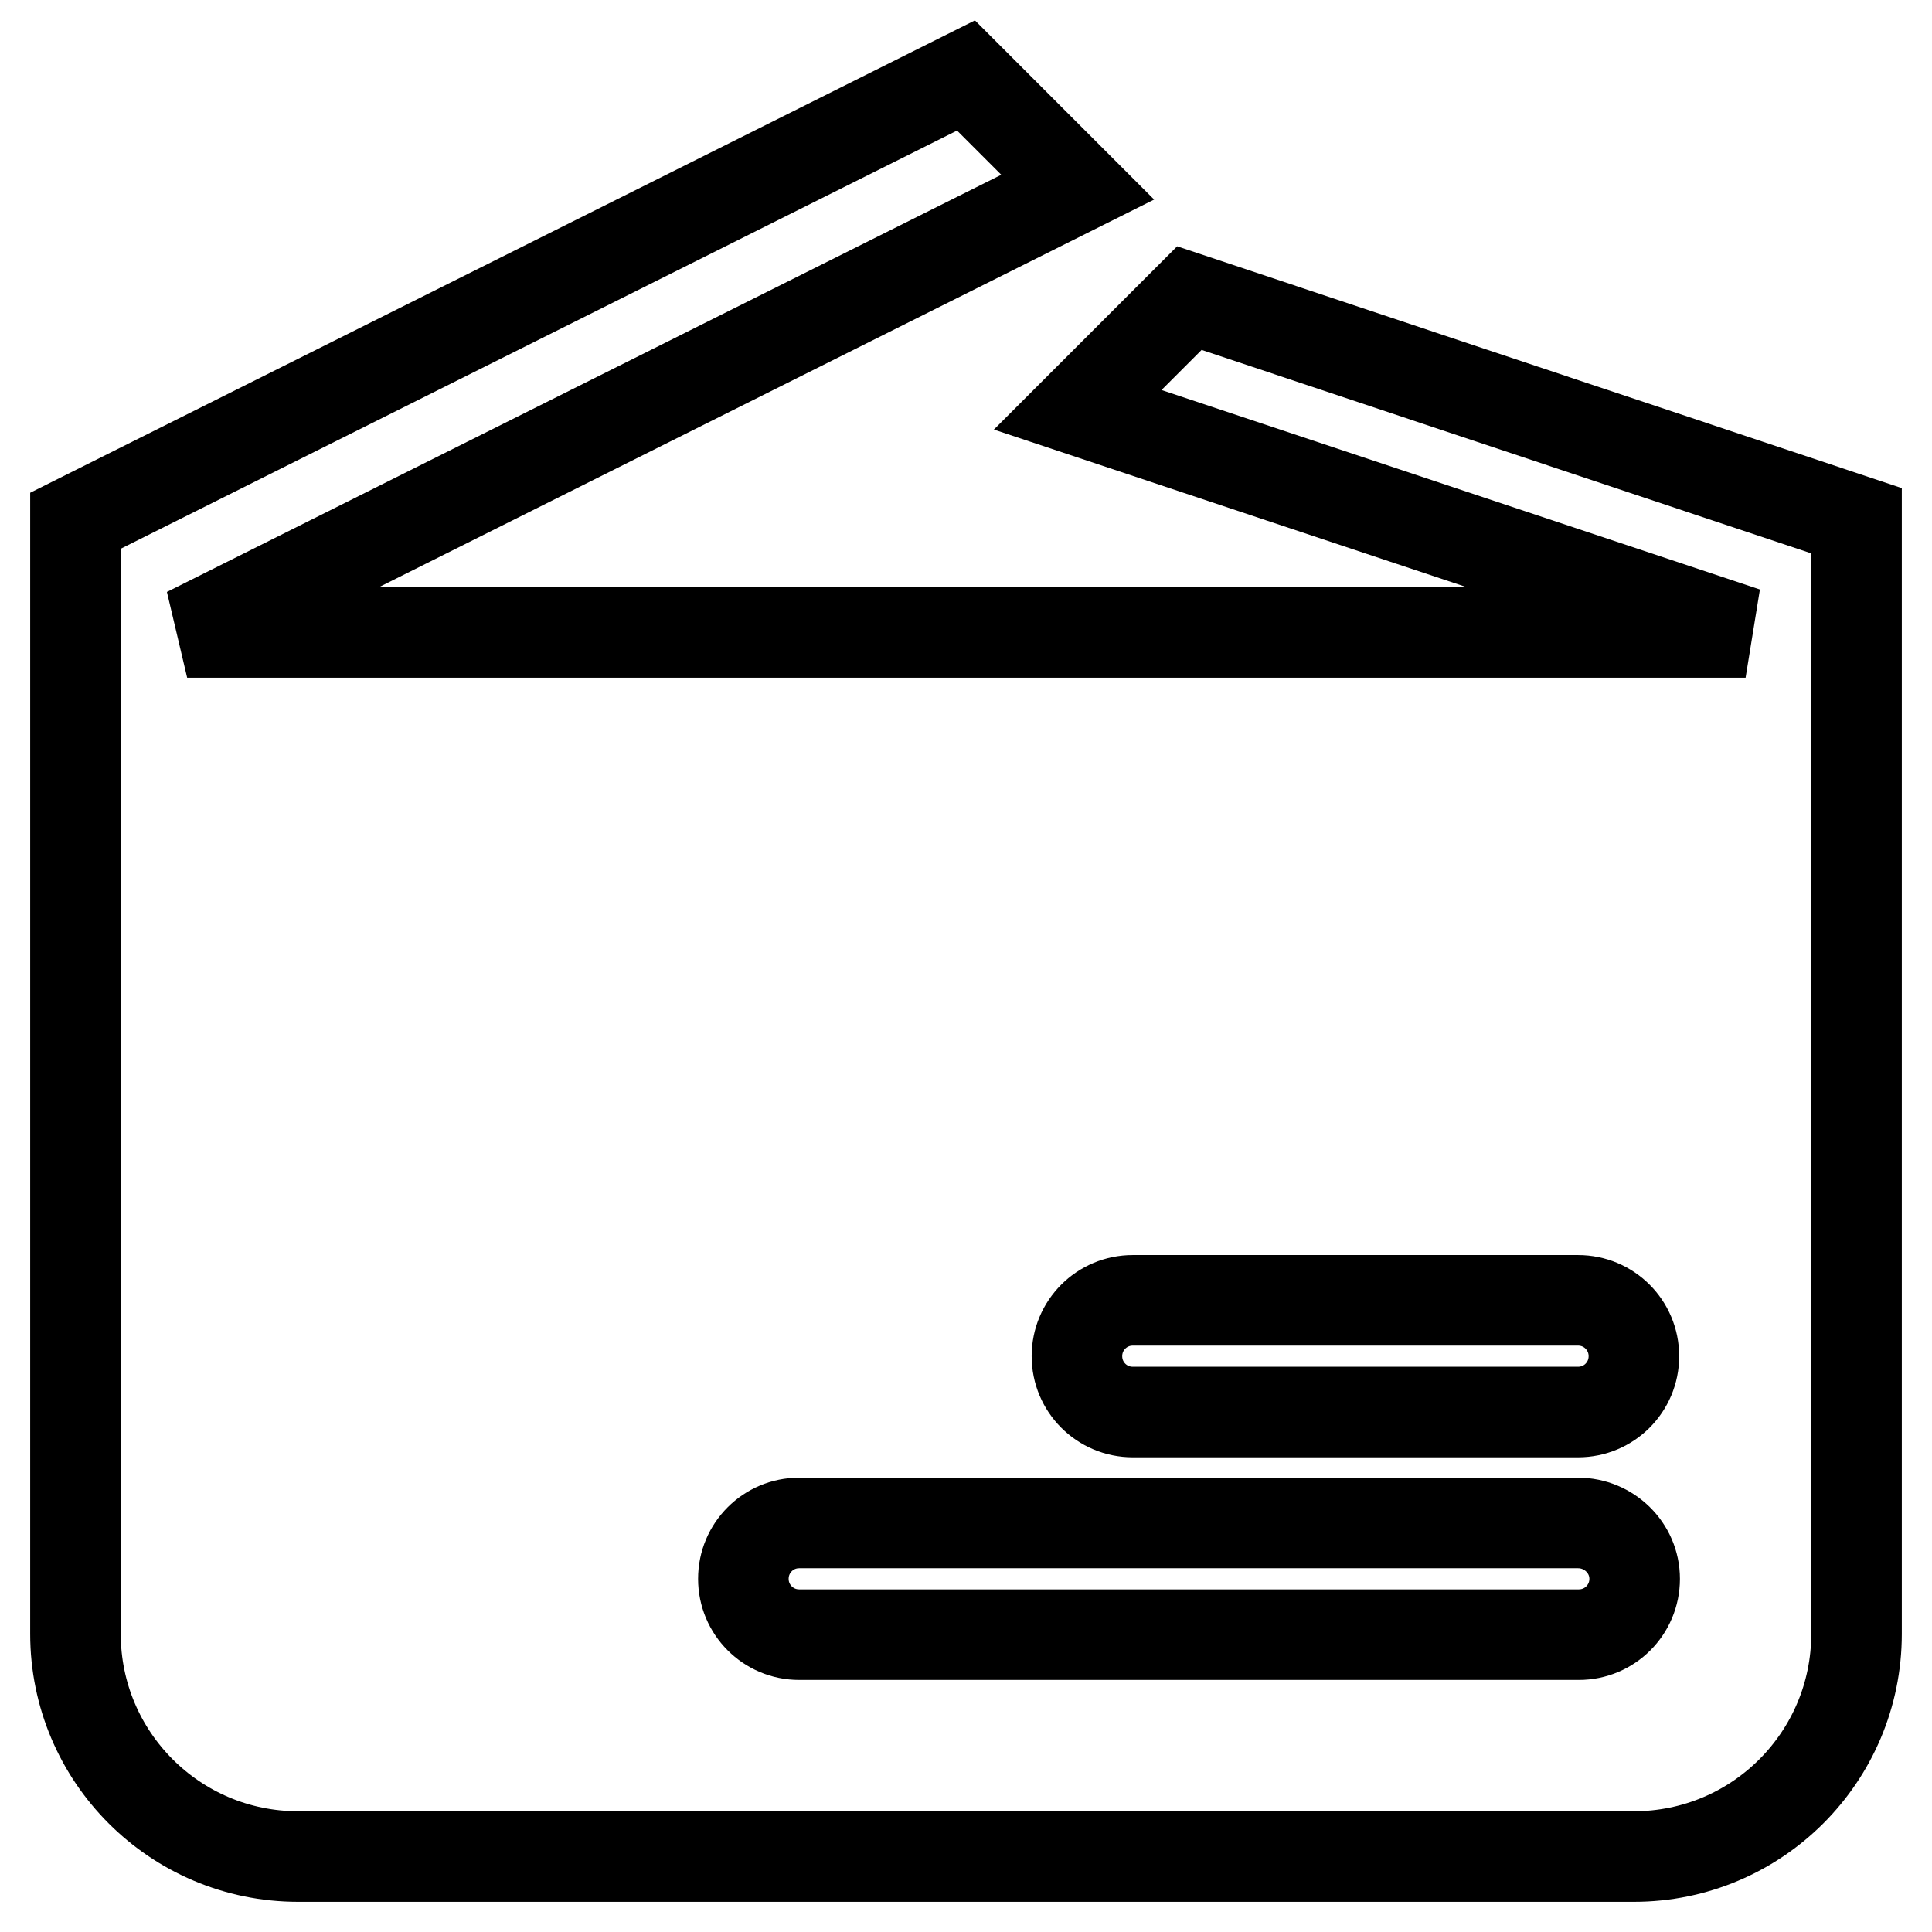
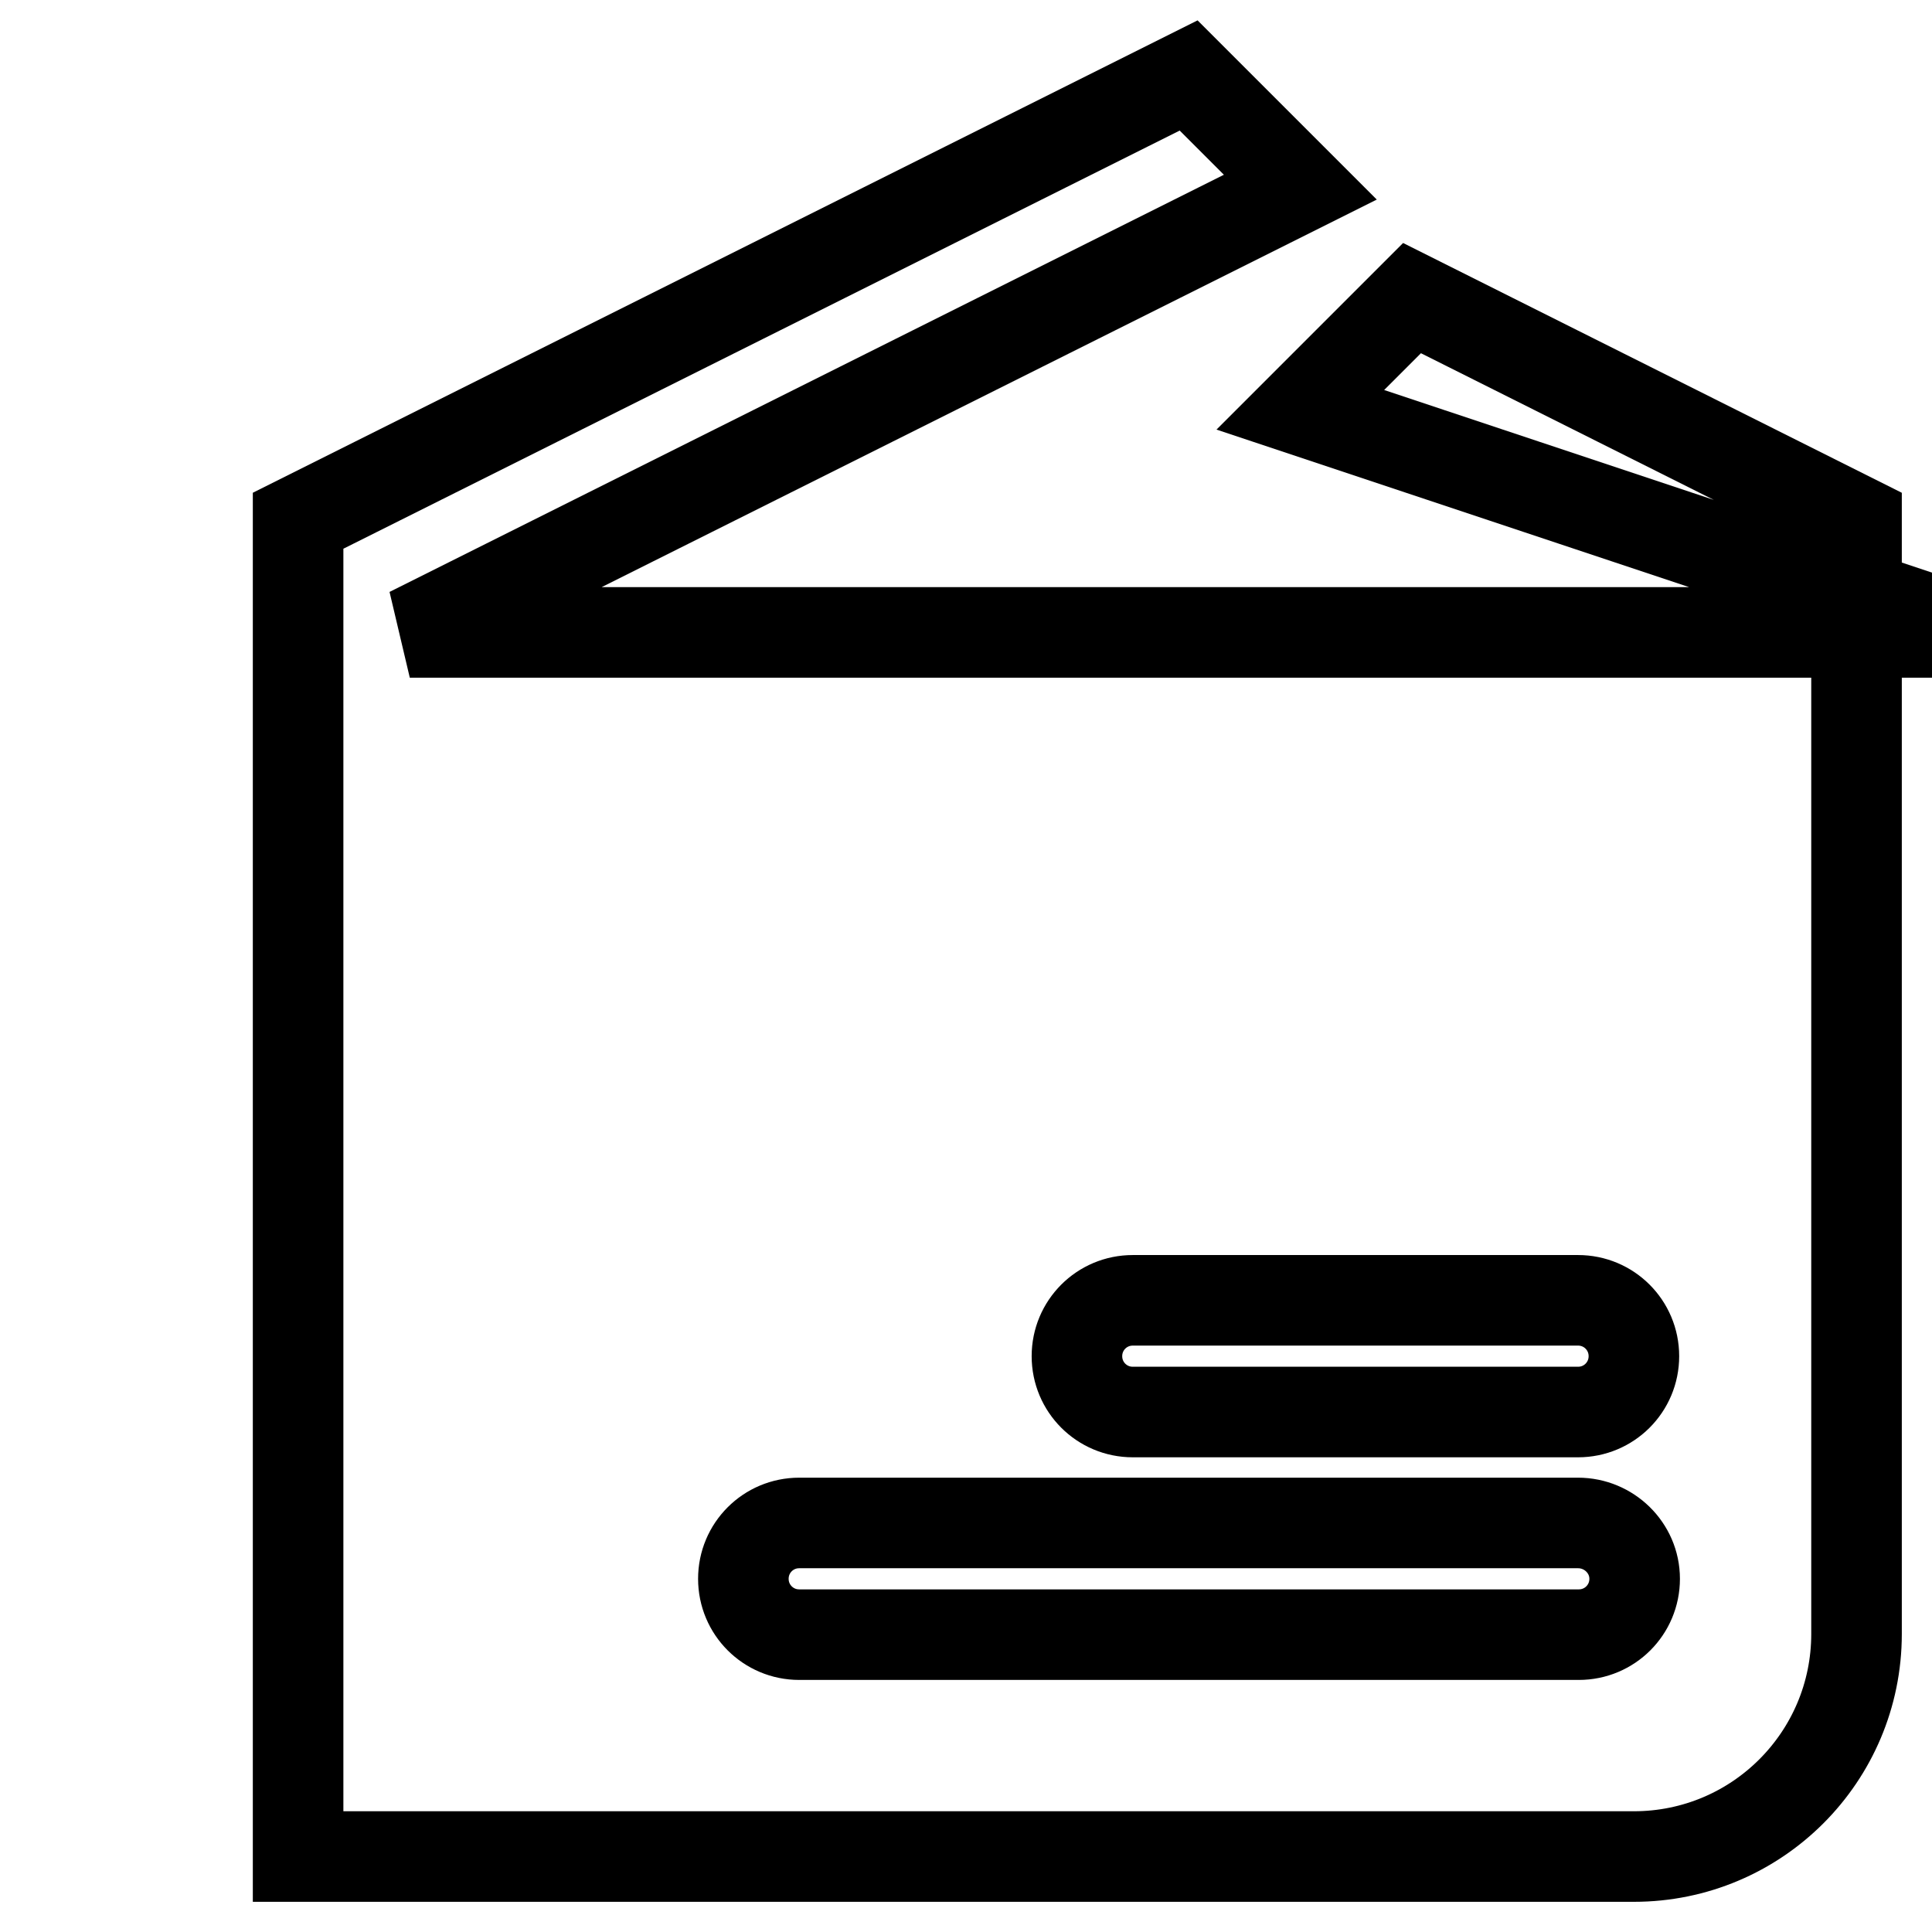
<svg xmlns="http://www.w3.org/2000/svg" version="1.1" x="0px" y="0px" viewBox="0 0 256 256" enable-background="new 0 0 256 256" xml:space="preserve">
  <g>
-     <path stroke-width="12" fill-opacity="0" stroke="#000000" d="M216.5,246h-177C23.2,246,10,232.8,10,216.5V69l118-59l14.8,14.8l-118,59h206.5l-88.5-29.5l14.8-14.8 L246,69v147.5C246,232.8,232.8,246,216.5,246L216.5,246z M209.1,172.3h-59c-4.1,0-7.4,3.3-7.4,7.4s3.3,7.4,7.4,7.4h59 c4.1,0,7.4-3.3,7.4-7.4S213.2,172.3,209.1,172.3z M209.1,201.8H105.9c-4.1,0-7.4,3.3-7.4,7.4s3.3,7.4,7.4,7.4l0,0h103.3 c4.1,0,7.4-3.3,7.4-7.4S213.2,201.8,209.1,201.8z" />
+     <path stroke-width="12" fill-opacity="0" stroke="#000000" d="M216.5,246h-177V69l118-59l14.8,14.8l-118,59h206.5l-88.5-29.5l14.8-14.8 L246,69v147.5C246,232.8,232.8,246,216.5,246L216.5,246z M209.1,172.3h-59c-4.1,0-7.4,3.3-7.4,7.4s3.3,7.4,7.4,7.4h59 c4.1,0,7.4-3.3,7.4-7.4S213.2,172.3,209.1,172.3z M209.1,201.8H105.9c-4.1,0-7.4,3.3-7.4,7.4s3.3,7.4,7.4,7.4l0,0h103.3 c4.1,0,7.4-3.3,7.4-7.4S213.2,201.8,209.1,201.8z" />
  </g>
</svg>